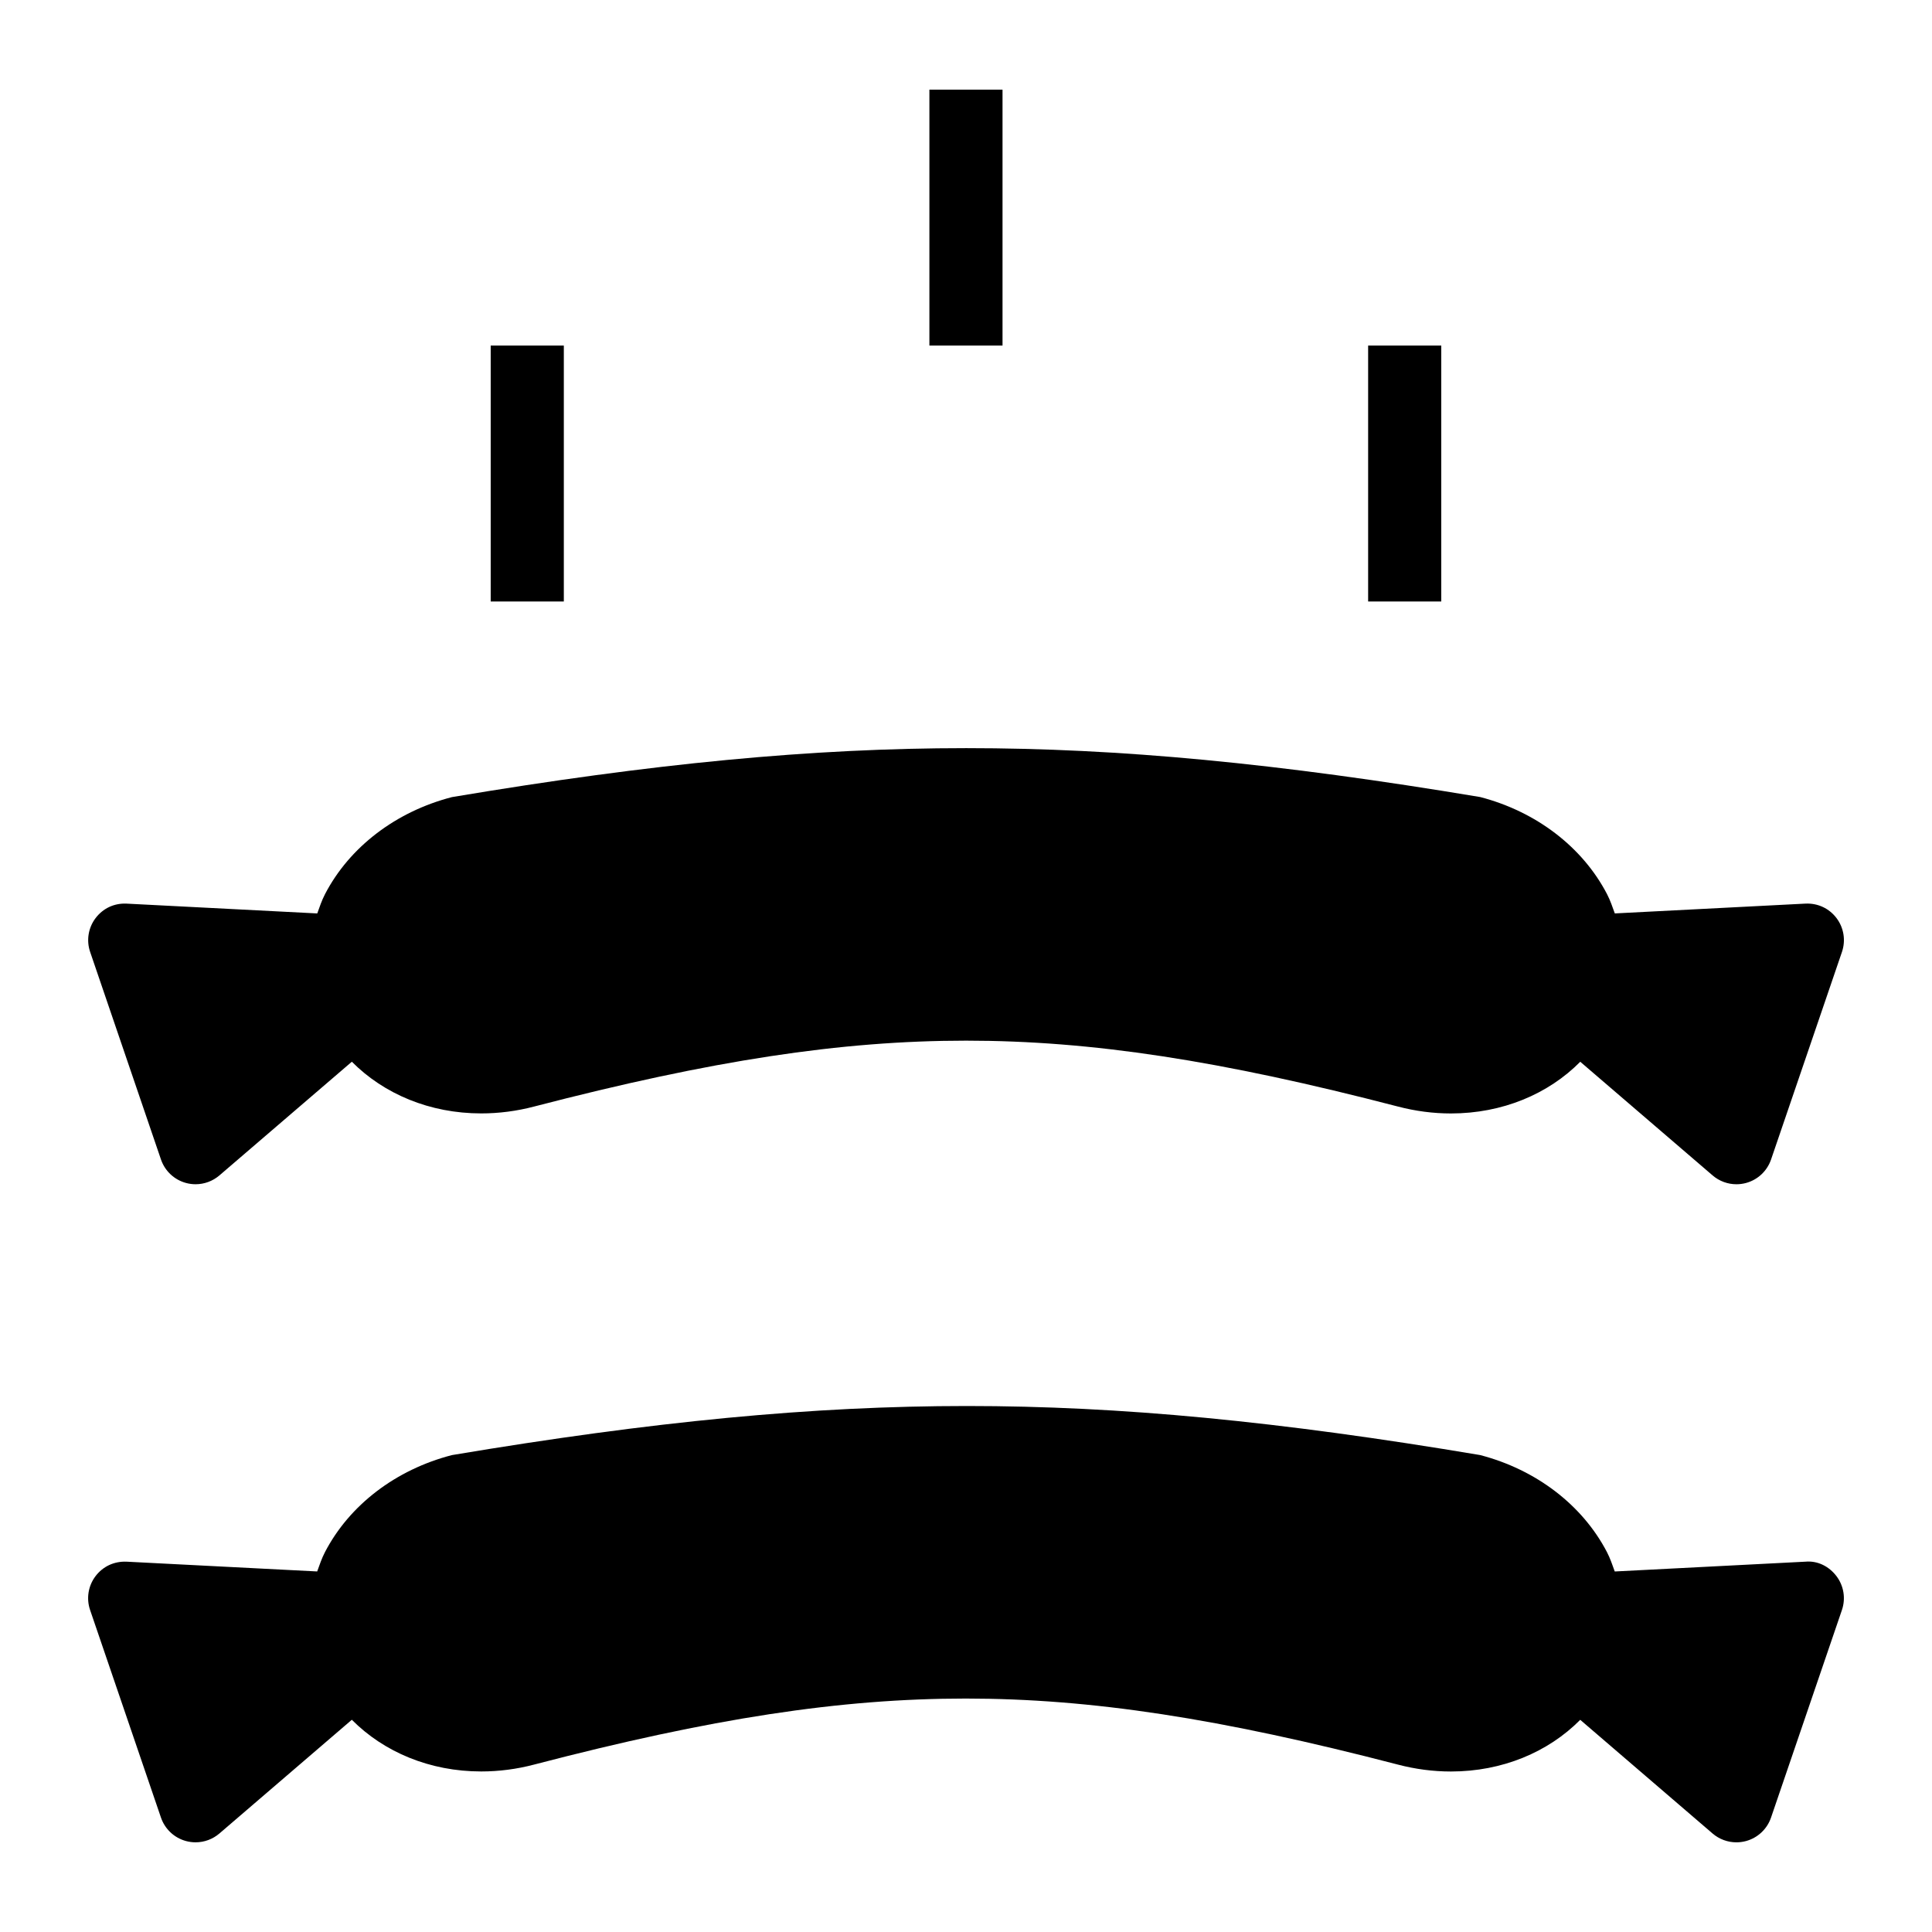
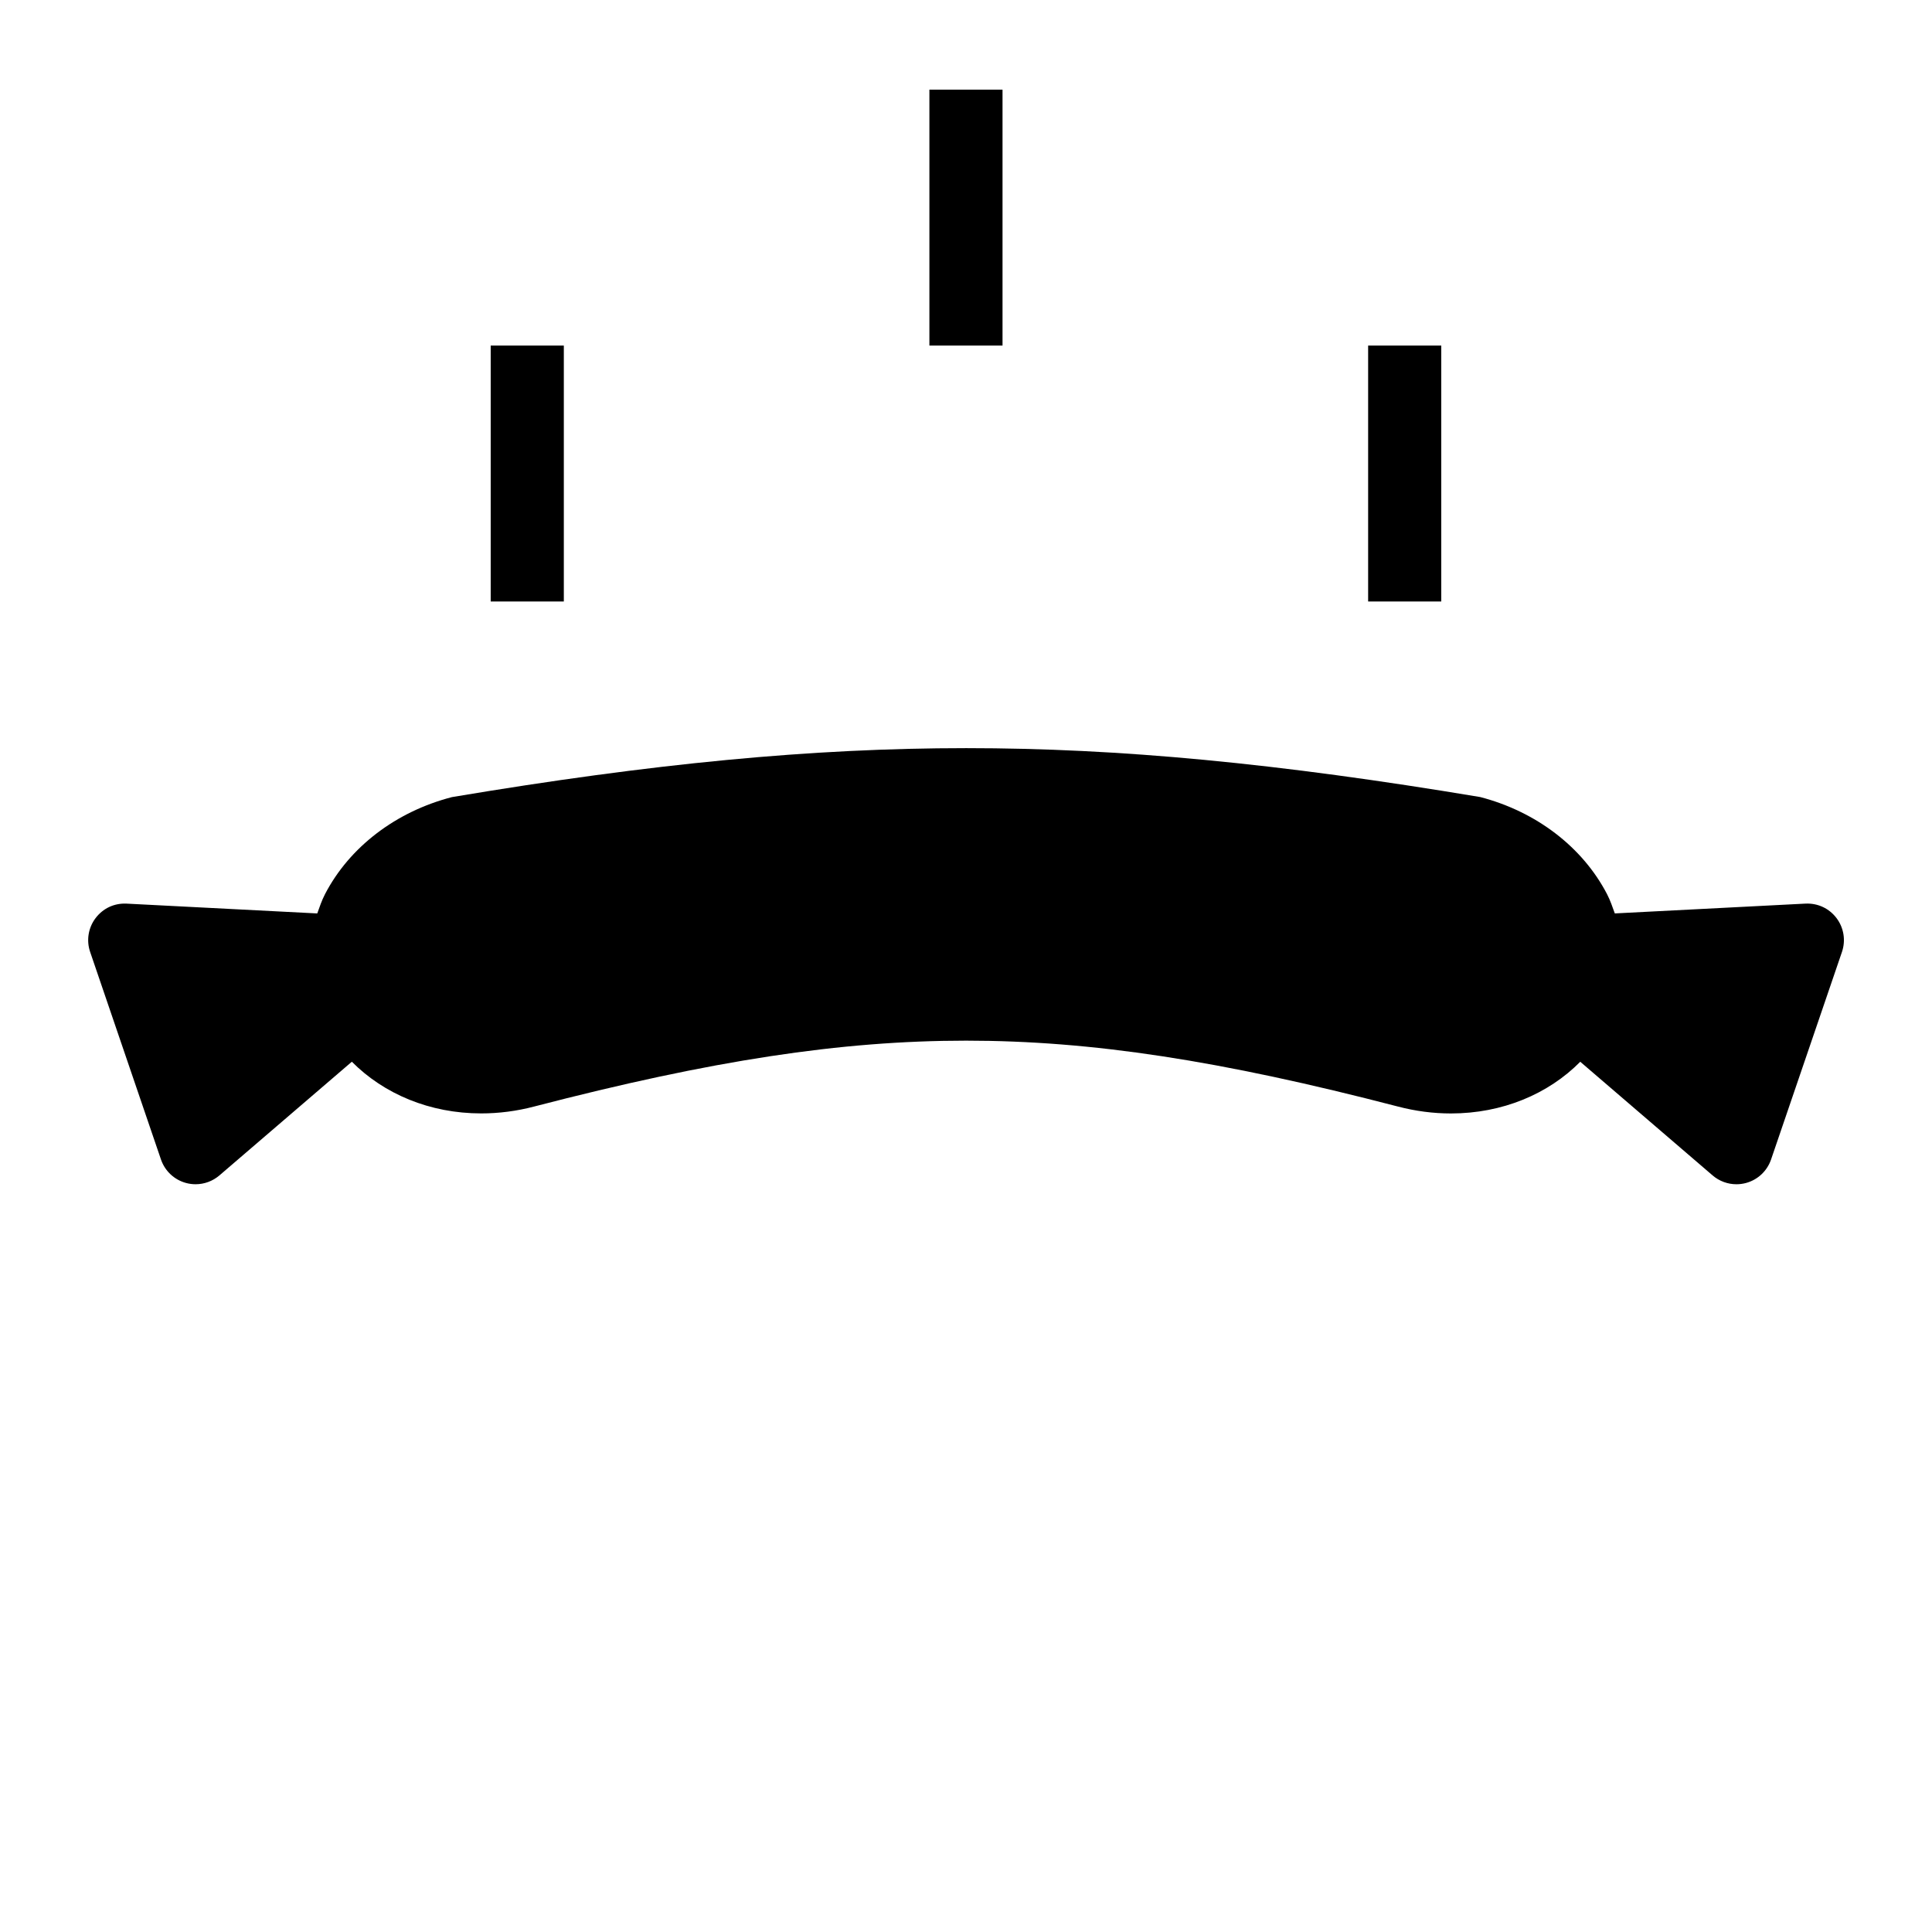
<svg xmlns="http://www.w3.org/2000/svg" fill="#000000" width="800px" height="800px" version="1.1" viewBox="144 144 512 512">
  <g>
    <path d="m186.66 451.28c1.039 3.039 3.519 5.375 6.625 6.215 0.832 0.227 1.695 0.34 2.547 0.34 2.289 0 4.531-0.812 6.312-2.336l35.098-30.133c8.504 8.559 20.668 13.699 34.281 13.699 4.711 0 9.422-0.613 14.031-1.824 47.09-12.234 81.332-17.457 114.48-17.457 33.152 0 67.367 5.223 114.42 17.457 4.644 1.219 9.375 1.836 14.059 1.836 13.629 0 25.793-5.137 34.273-13.699l35.078 30.125c1.777 1.523 4.019 2.336 6.312 2.336 0.852 0 1.703-0.113 2.547-0.34 3.102-0.844 5.582-3.168 6.625-6.215l18.789-55.008c1.039-3.047 0.5-6.406-1.438-8.969-1.941-2.562-4.93-3.992-8.23-3.84l-50.527 2.598c-0.621-1.715-1.191-3.438-2.059-5.113-6.5-12.488-18.773-21.867-33.609-25.727-53.637-8.961-95.648-12.961-136.22-12.961-40.902 0-83.176 4.059-136.27 12.973-14.883 3.852-27.156 13.227-33.645 25.707-0.871 1.68-1.441 3.402-2.062 5.125l-50.516-2.598c-3.348-0.16-6.293 1.285-8.23 3.84-1.941 2.562-2.481 5.922-1.438 8.969z" />
-     <path d="m622.45 557.86-50.523 2.598c-0.621-1.719-1.191-3.445-2.062-5.125-6.5-12.488-18.773-21.867-33.617-25.727-53.477-8.988-95.43-13-136.02-13-40.863 0-83.203 4.07-136.46 13.008-14.883 3.852-27.156 13.227-33.645 25.707-0.871 1.684-1.445 3.41-2.066 5.129l-50.512-2.59c-3.348-0.133-6.293 1.285-8.23 3.84-1.941 2.562-2.481 5.922-1.438 8.969l18.781 55.008c1.039 3.039 3.519 5.375 6.625 6.215 0.844 0.227 1.695 0.34 2.547 0.34 2.289 0 4.531-0.812 6.312-2.336l35.098-30.141c8.504 8.559 20.668 13.699 34.281 13.699 4.711 0 9.422-0.613 14.023-1.824 46.984-12.262 81.191-17.496 114.37-17.496 33.125 0 67.375 5.231 114.53 17.496 4.644 1.219 9.375 1.836 14.07 1.836 13.625 0 25.781-5.137 34.266-13.695l35.078 30.129c1.777 1.523 4.019 2.336 6.312 2.336 0.852 0 1.703-0.113 2.547-0.34 3.102-0.844 5.582-3.168 6.625-6.215l18.789-55.008c1.039-3.047 0.5-6.406-1.438-8.969-1.949-2.566-4.938-4.144-8.242-3.844z" />
    <path d="m390.3 167.76h19.379v67.82h-19.379z" />
    <path d="m274.04 235.58h19.379v67.82h-19.379z" />
    <path d="m506.57 235.58h19.379v67.82h-19.379z" />
  </g>
</svg>